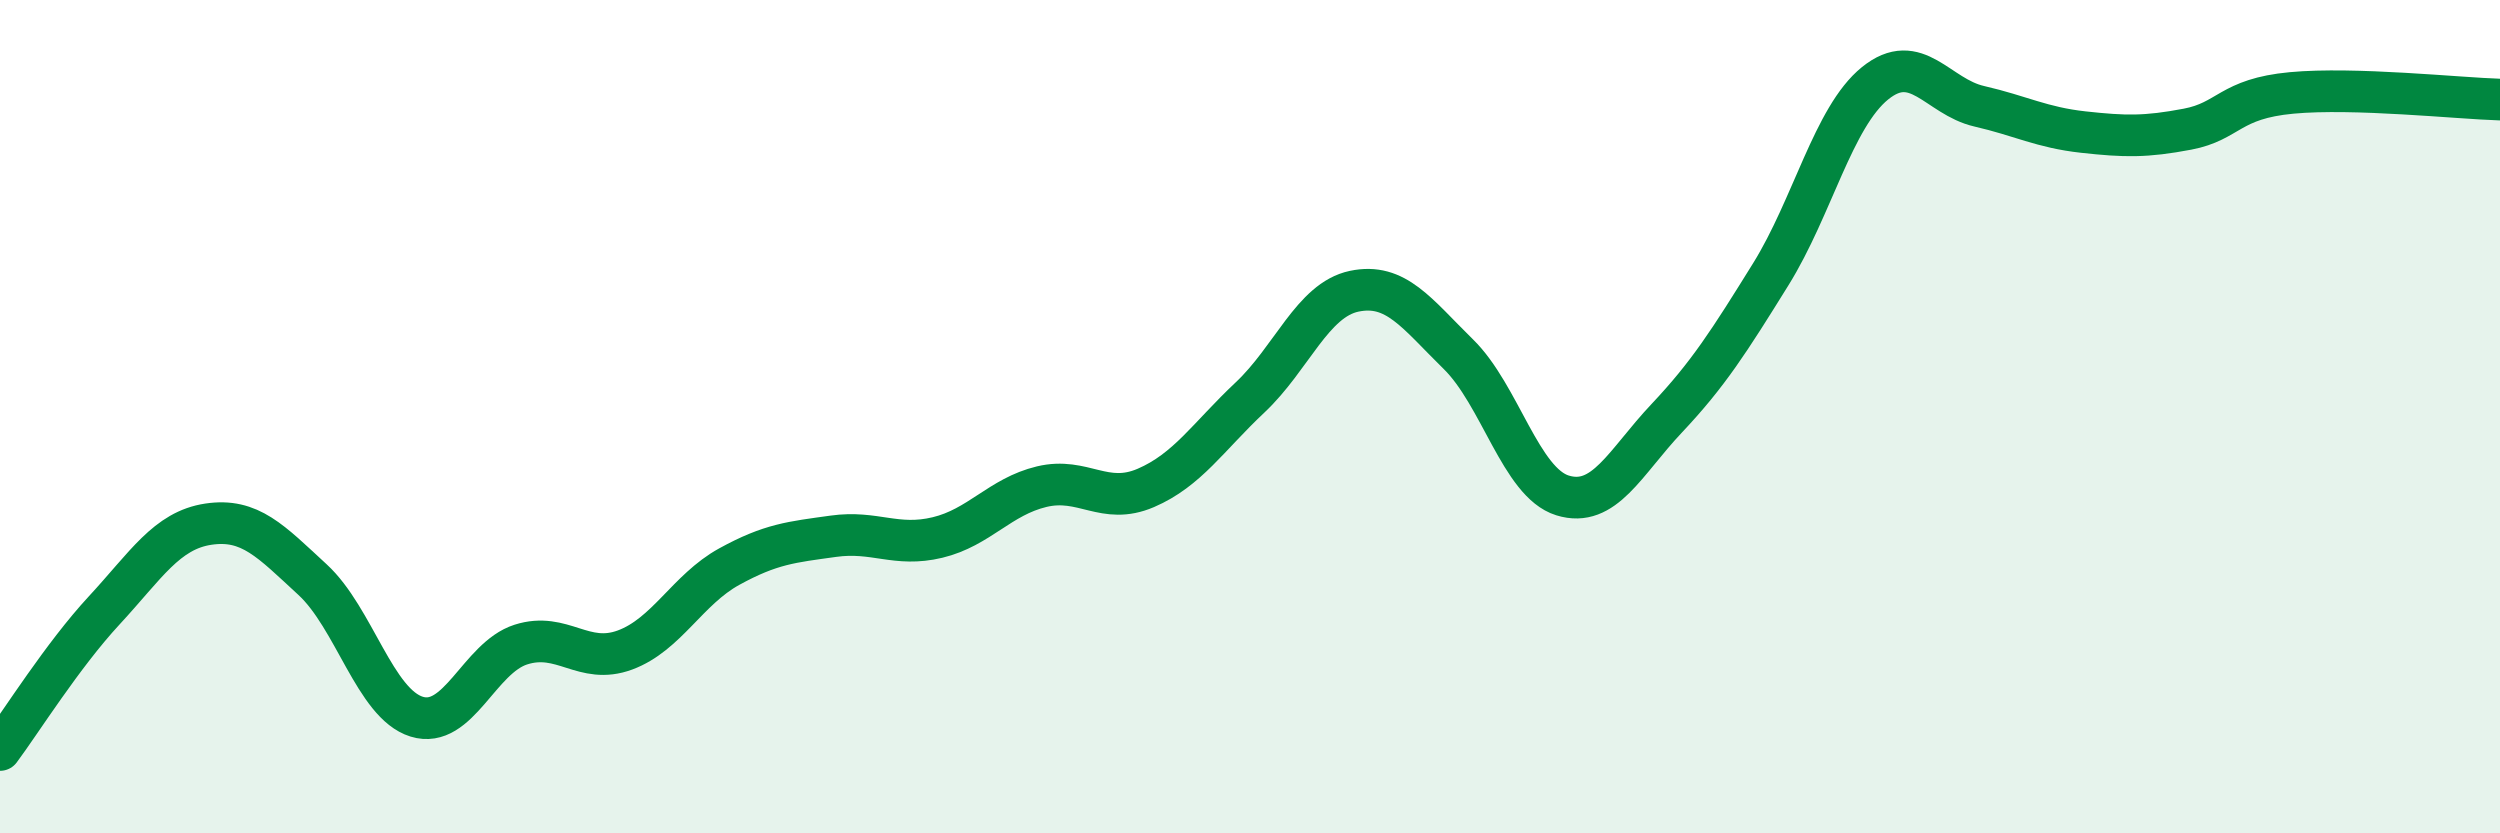
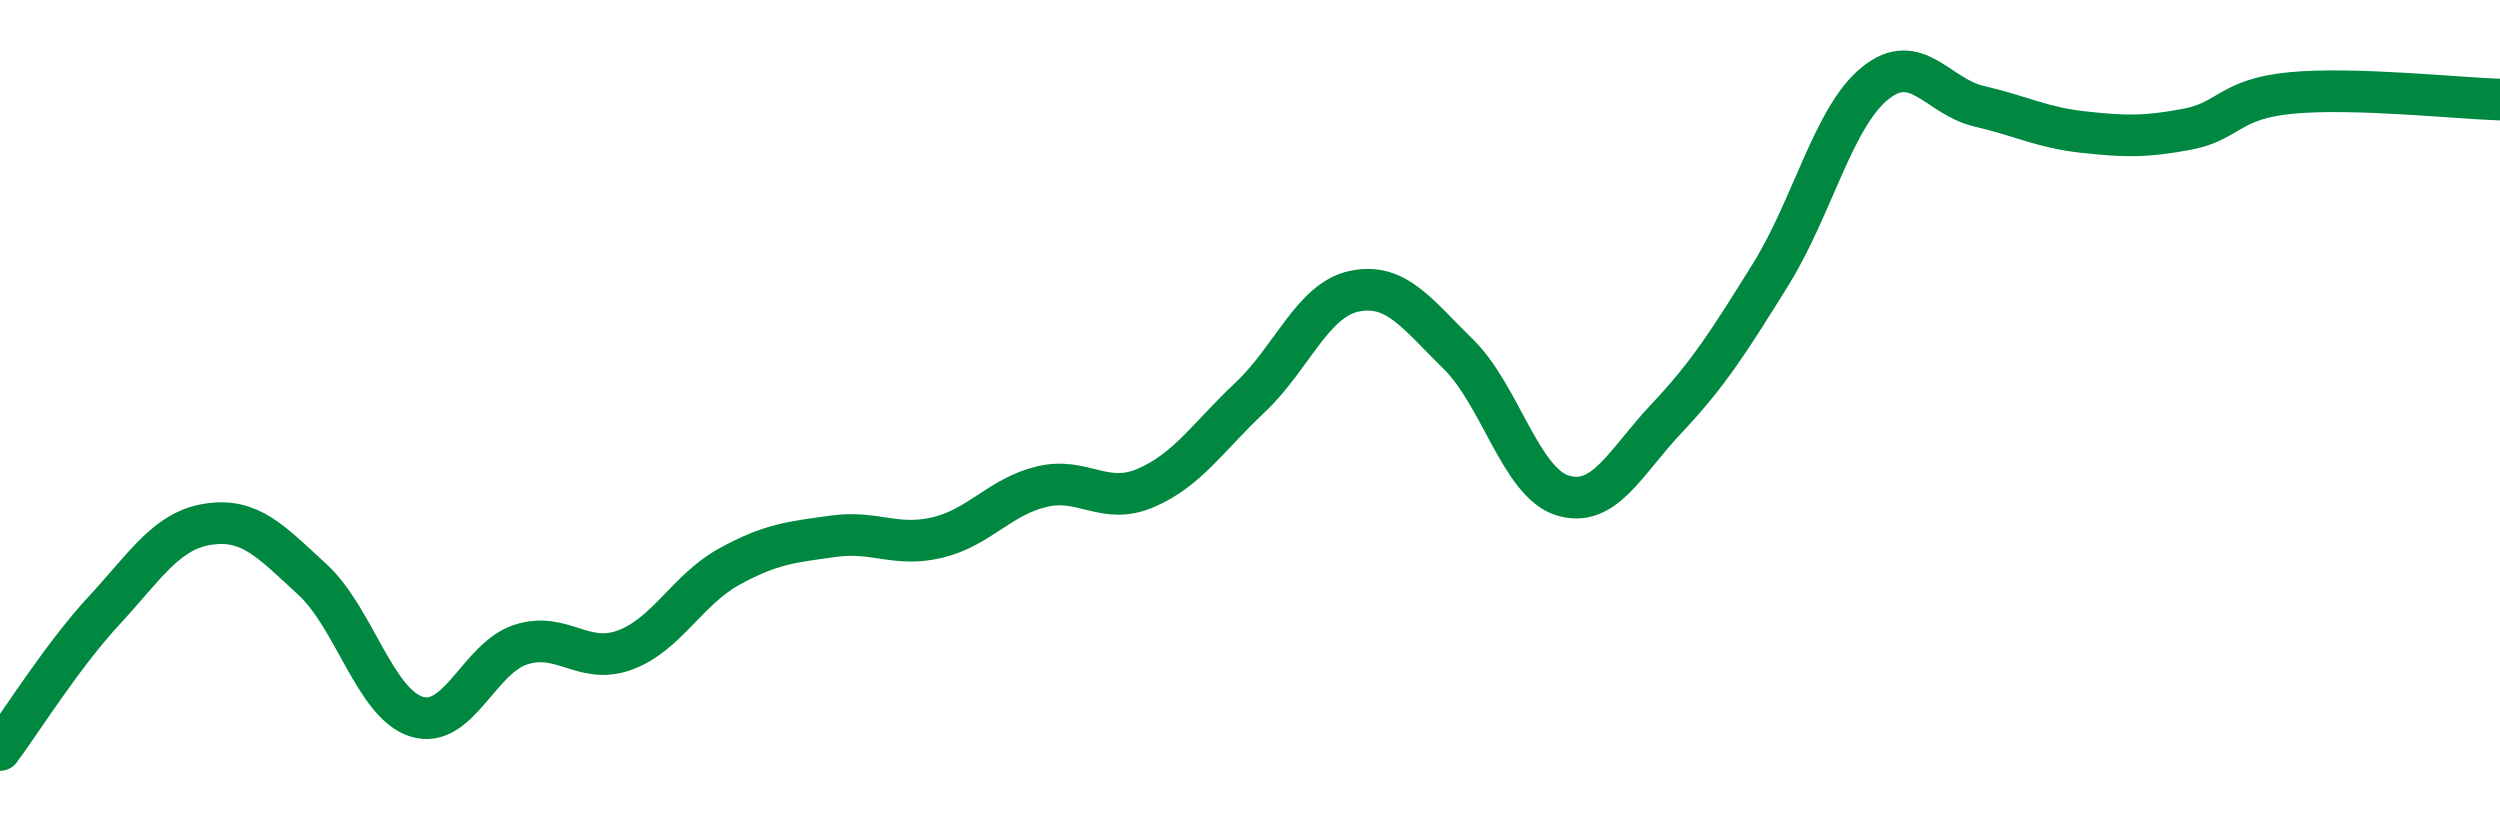
<svg xmlns="http://www.w3.org/2000/svg" width="60" height="20" viewBox="0 0 60 20">
-   <path d="M 0,18 C 0.5,17.33 1.5,15.73 2.5,14.65 C 3.5,13.57 4,12.73 5,12.58 C 6,12.43 6.5,12.99 7.5,13.91 C 8.5,14.83 9,16.89 10,17.2 C 11,17.51 11.5,15.79 12.5,15.47 C 13.5,15.15 14,15.97 15,15.6 C 16,15.23 16.5,14.15 17.5,13.6 C 18.5,13.05 19,13.01 20,12.87 C 21,12.73 21.5,13.14 22.5,12.9 C 23.5,12.66 24,11.92 25,11.68 C 26,11.44 26.5,12.14 27.5,11.71 C 28.5,11.28 29,10.48 30,9.54 C 31,8.6 31.5,7.2 32.5,6.99 C 33.5,6.78 34,7.52 35,8.5 C 36,9.48 36.5,11.58 37.5,11.89 C 38.5,12.2 39,11.1 40,10.04 C 41,8.98 41.5,8.19 42.5,6.58 C 43.5,4.97 44,2.81 45,2 C 46,1.19 46.5,2.32 47.5,2.55 C 48.5,2.78 49,3.06 50,3.17 C 51,3.28 51.5,3.29 52.5,3.1 C 53.5,2.91 53.5,2.37 55,2.23 C 56.5,2.09 59,2.36 60,2.39L60 20L0 20Z" fill="#008740" opacity="0.1" stroke-linecap="round" stroke-linejoin="round" />
  <path d="M 0,18 C 0.5,17.33 1.5,15.73 2.5,14.65 C 3.5,13.57 4,12.73 5,12.58 C 6,12.43 6.5,12.99 7.5,13.91 C 8.5,14.83 9,16.89 10,17.2 C 11,17.51 11.5,15.79 12.5,15.47 C 13.5,15.15 14,15.97 15,15.6 C 16,15.23 16.5,14.15 17.5,13.6 C 18.5,13.05 19,13.01 20,12.87 C 21,12.73 21.5,13.14 22.5,12.9 C 23.5,12.66 24,11.92 25,11.68 C 26,11.44 26.5,12.14 27.5,11.71 C 28.5,11.28 29,10.48 30,9.54 C 31,8.6 31.5,7.2 32.5,6.99 C 33.5,6.78 34,7.52 35,8.5 C 36,9.48 36.5,11.58 37.5,11.89 C 38.5,12.2 39,11.1 40,10.04 C 41,8.98 41.5,8.19 42.5,6.58 C 43.5,4.97 44,2.81 45,2 C 46,1.19 46.5,2.32 47.5,2.55 C 48.5,2.78 49,3.06 50,3.17 C 51,3.28 51.5,3.29 52.5,3.1 C 53.5,2.91 53.5,2.37 55,2.23 C 56.5,2.09 59,2.36 60,2.39" stroke="#008740" stroke-width="1" fill="none" stroke-linecap="round" stroke-linejoin="round" />
</svg>